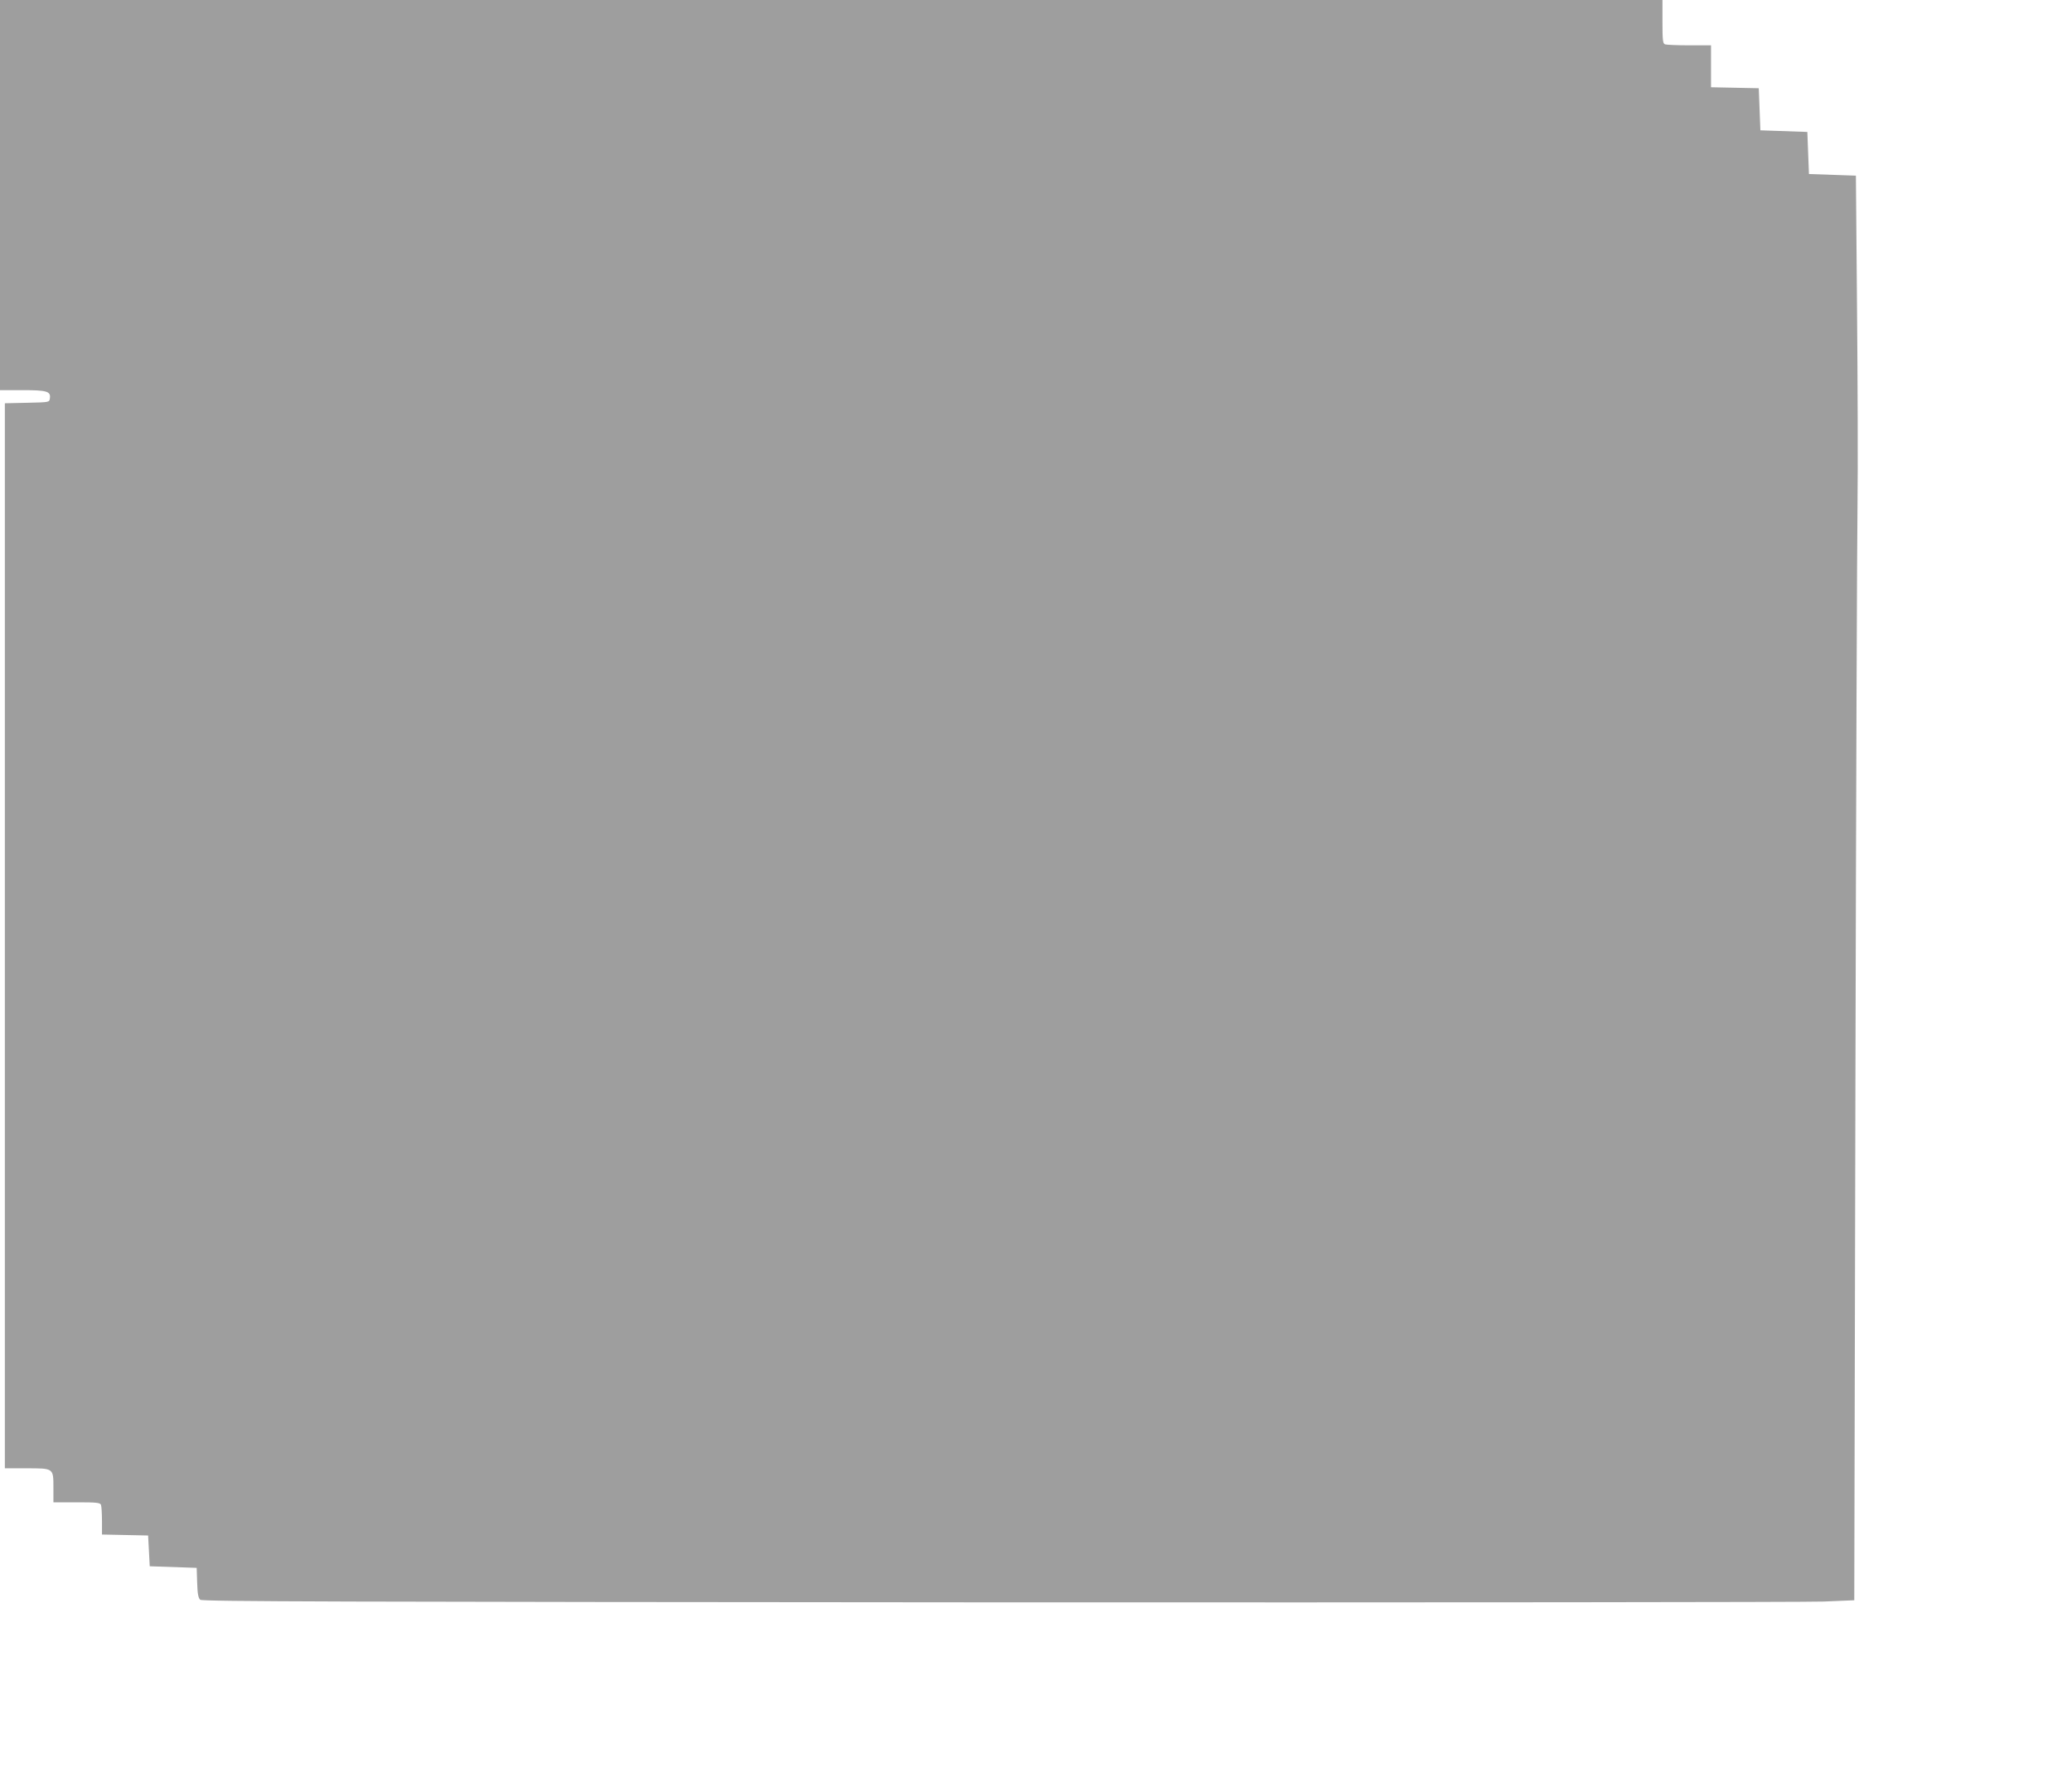
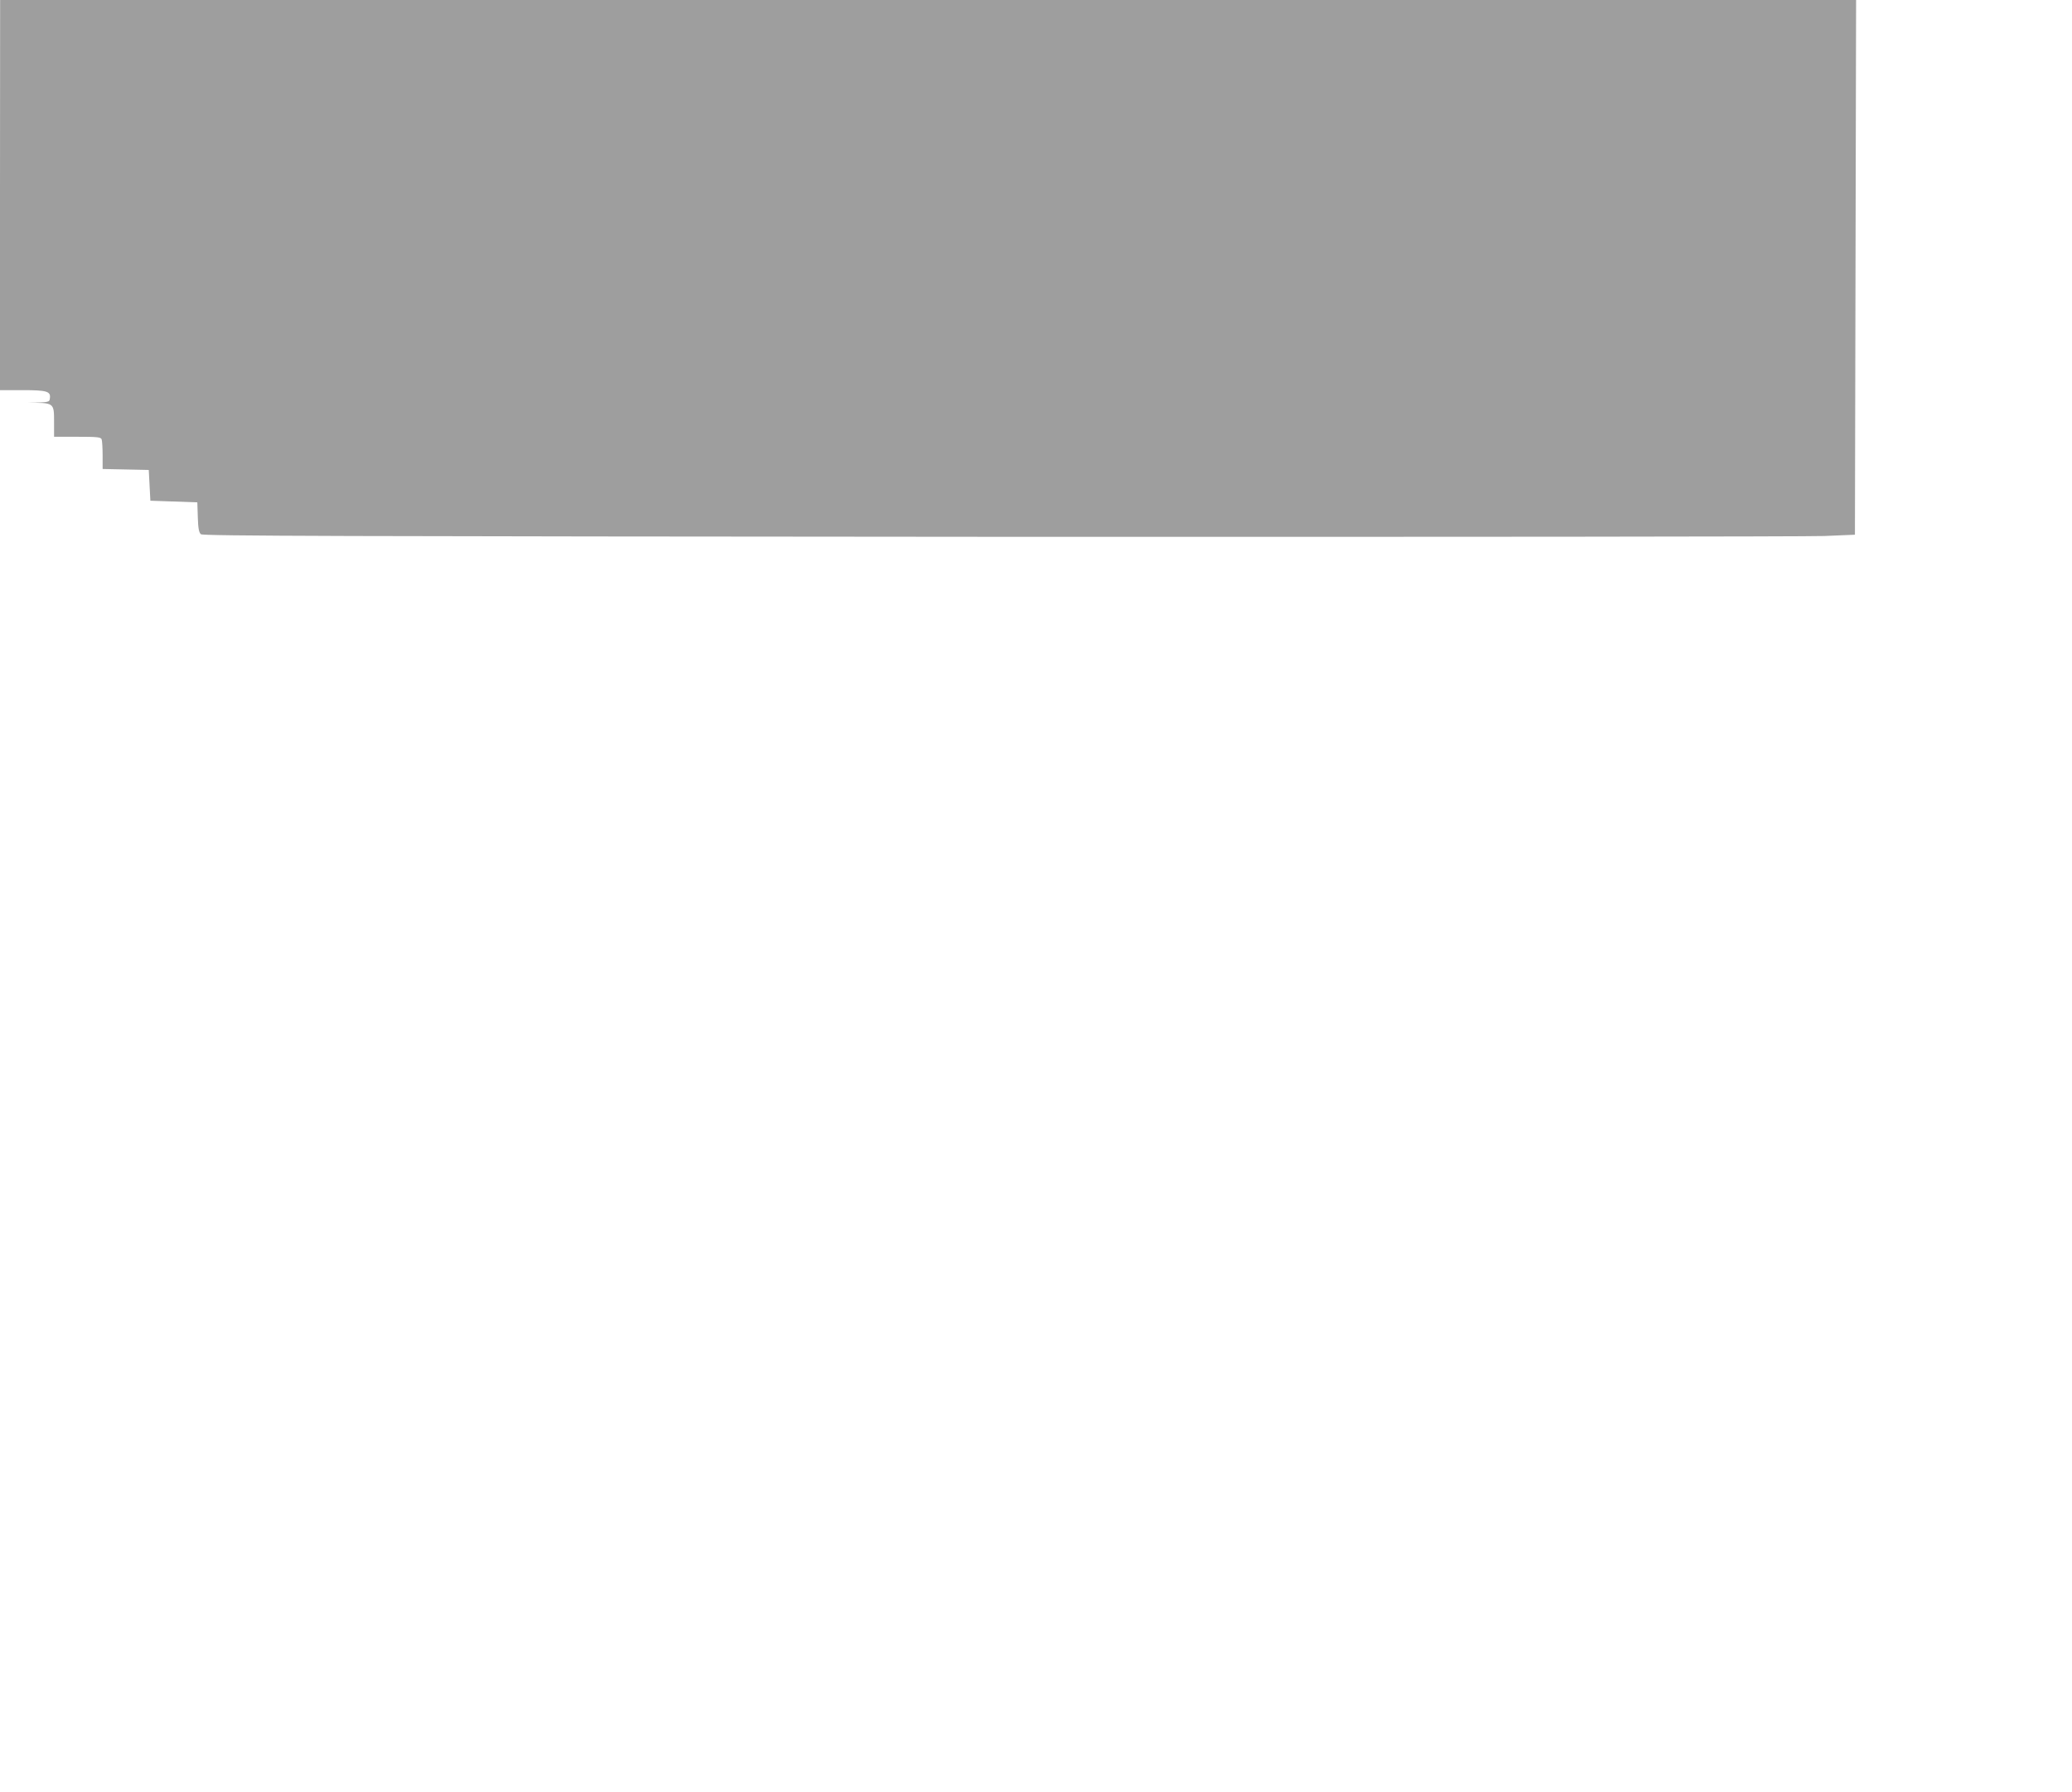
<svg xmlns="http://www.w3.org/2000/svg" version="1.0" width="1280pt" height="1107pt" viewBox="0 0 1280 1107" preserveAspectRatio="xMidYMid meet">
  <g transform="translate(0,1107) scale(0.1,-0.1)" fill="#9e9e9e" stroke="none">
-     <path d="M0 9865 l0 -1205 138 0 c151 0 177 -7 170 -51 -3 -24 -3 -24 -140 -27 l-138 -3 0 -3289 0 -3290 134 0 c168 0 166 2 166 -121 l0 -89 144 0 c122 0 145 -2 150 -16 3 -9 6 -53 6 -100 l0 -83 143 -3 142 -3 5 -95 5 -95 145 -5 145 -5 3 -92 c2 -69 7 -94 19 -105 13 -11 836 -13 4927 -16 2701 -1 4997 1 5101 5 l190 8 7 3190 c4 1755 10 3366 13 3580 3 215 1 759 -3 1210 l-7 820 -145 5 -145 5 -5 130 -5 130 -145 5 -145 5 -5 130 -5 130 -147 3 -148 3 0 129 0 130 -134 0 c-74 0 -141 3 -150 6 -14 5 -16 27 -16 140 l0 134 -5135 0 -5135 0 0 -1205z" />
+     <path d="M0 9865 l0 -1205 138 0 c151 0 177 -7 170 -51 -3 -24 -3 -24 -140 -27 c168 0 166 2 166 -121 l0 -89 144 0 c122 0 145 -2 150 -16 3 -9 6 -53 6 -100 l0 -83 143 -3 142 -3 5 -95 5 -95 145 -5 145 -5 3 -92 c2 -69 7 -94 19 -105 13 -11 836 -13 4927 -16 2701 -1 4997 1 5101 5 l190 8 7 3190 c4 1755 10 3366 13 3580 3 215 1 759 -3 1210 l-7 820 -145 5 -145 5 -5 130 -5 130 -145 5 -145 5 -5 130 -5 130 -147 3 -148 3 0 129 0 130 -134 0 c-74 0 -141 3 -150 6 -14 5 -16 27 -16 140 l0 134 -5135 0 -5135 0 0 -1205z" />
  </g>
</svg>